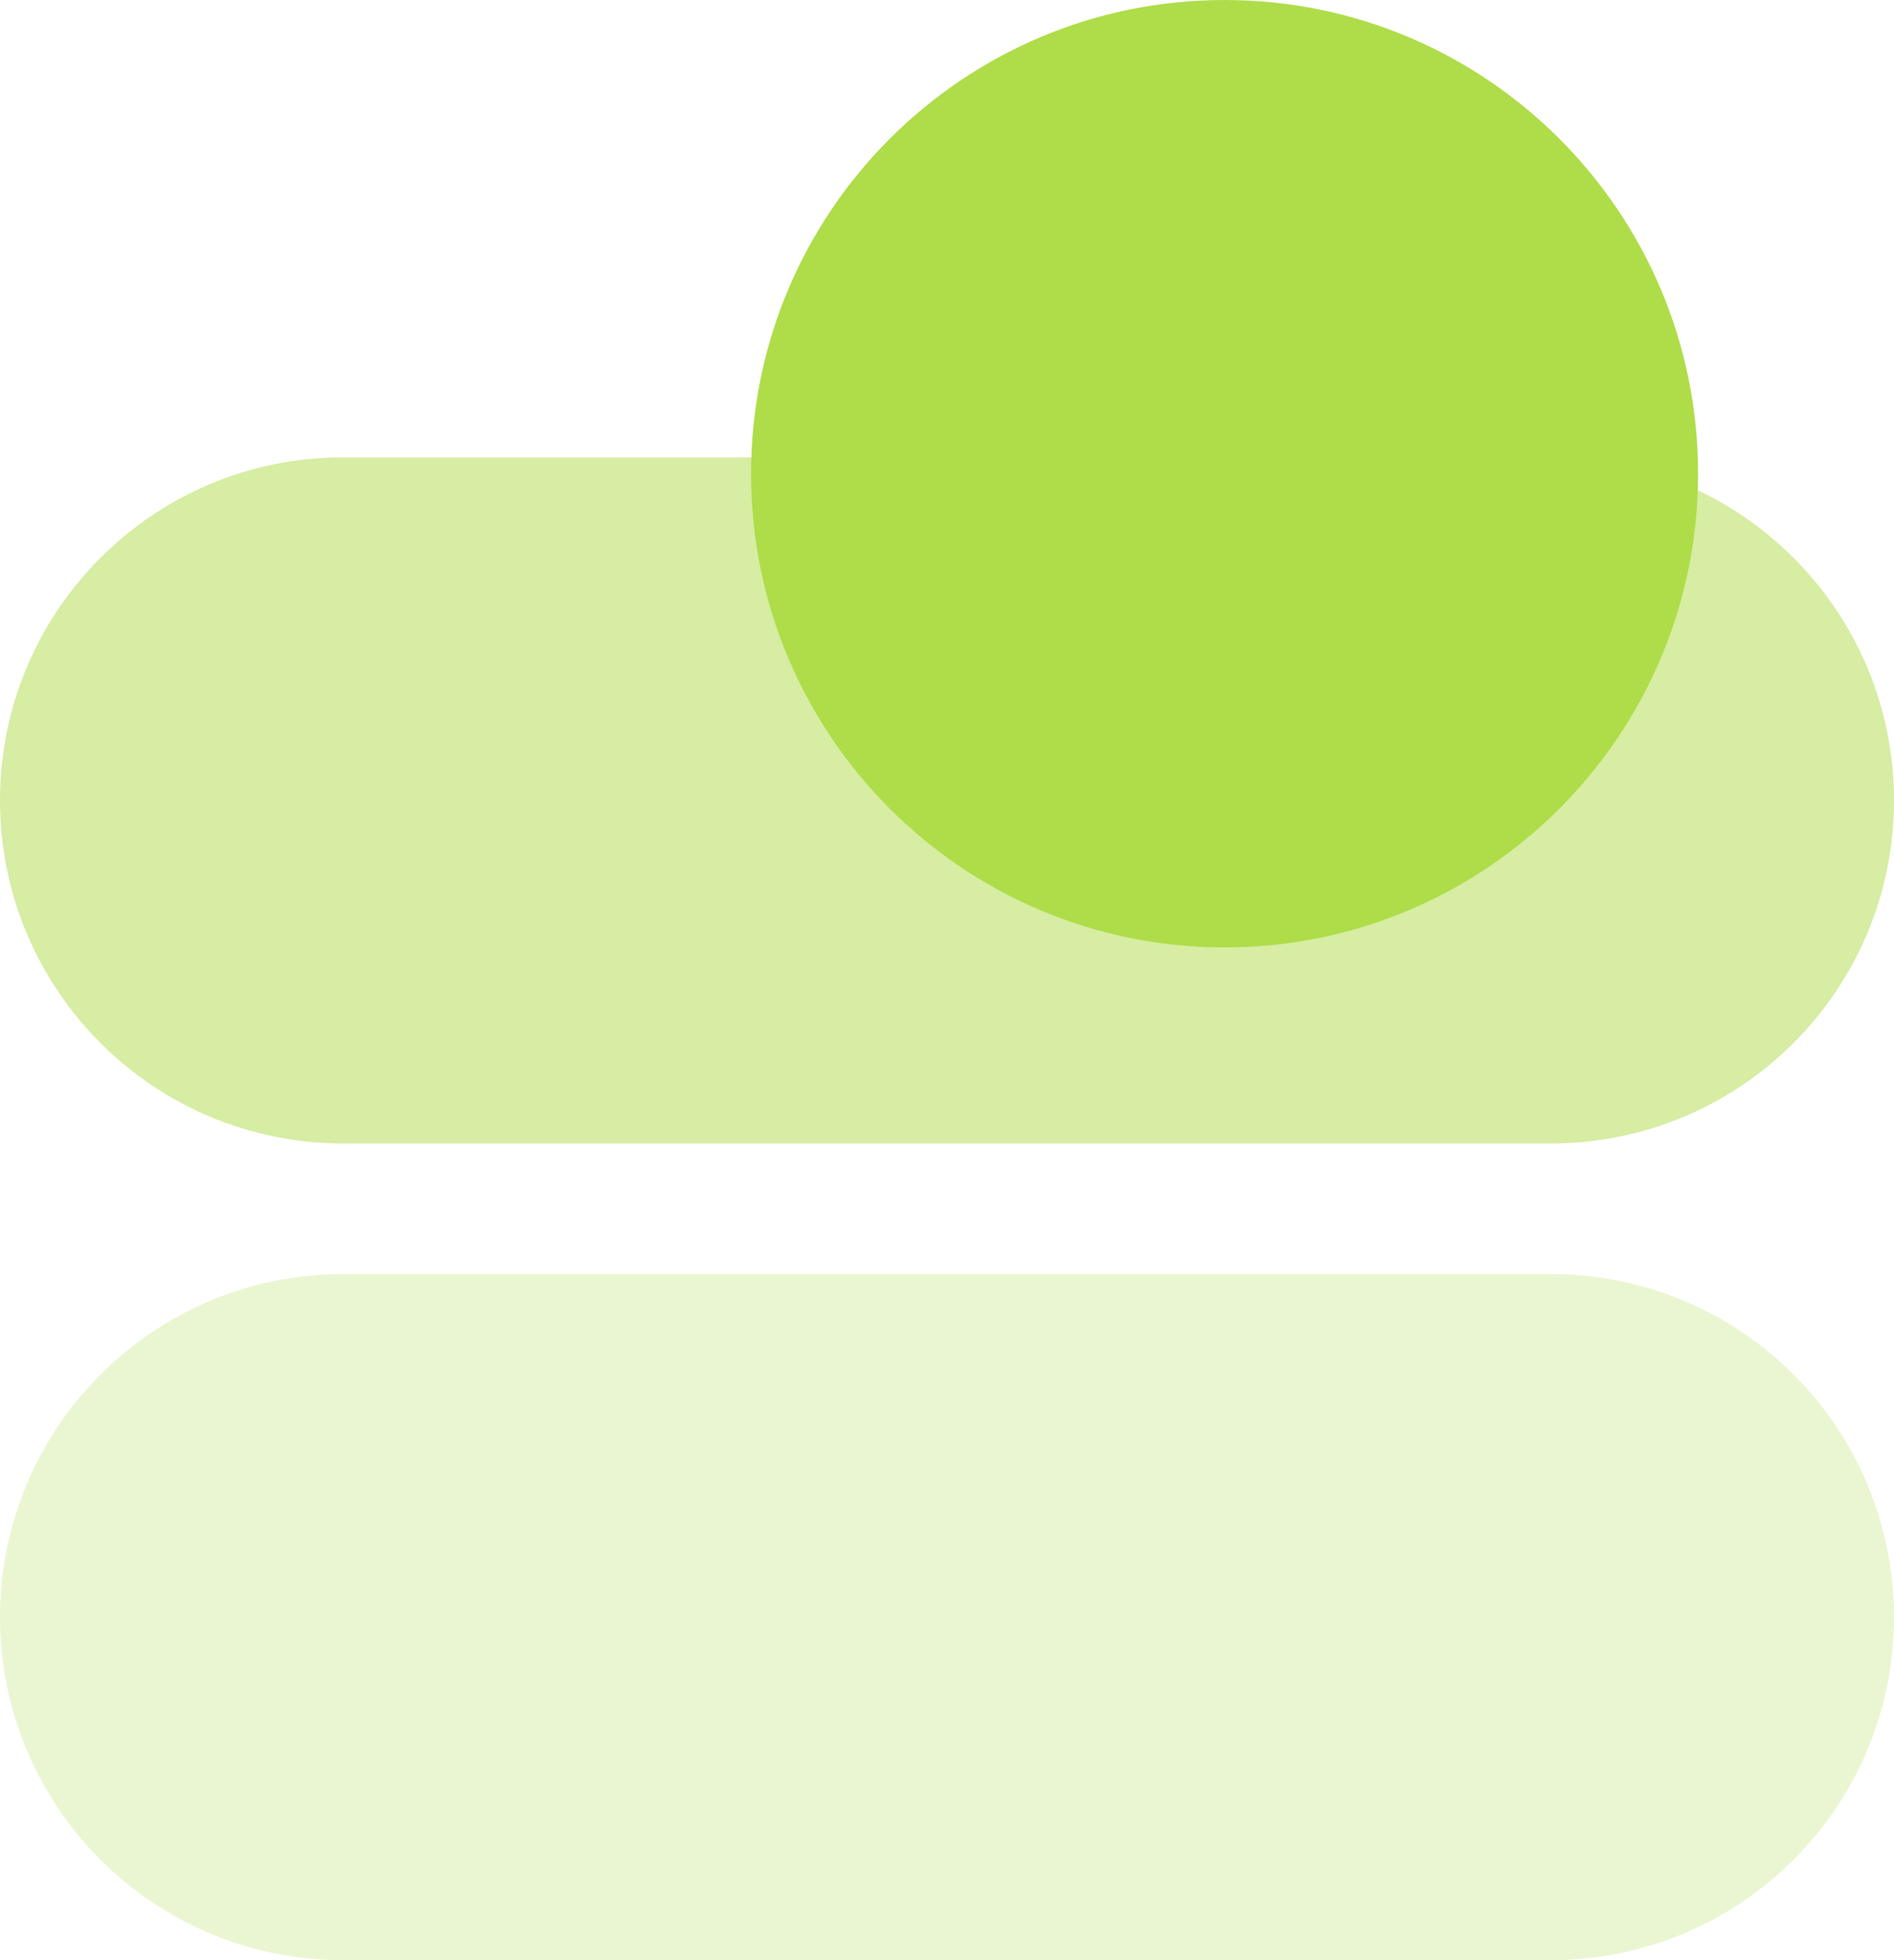
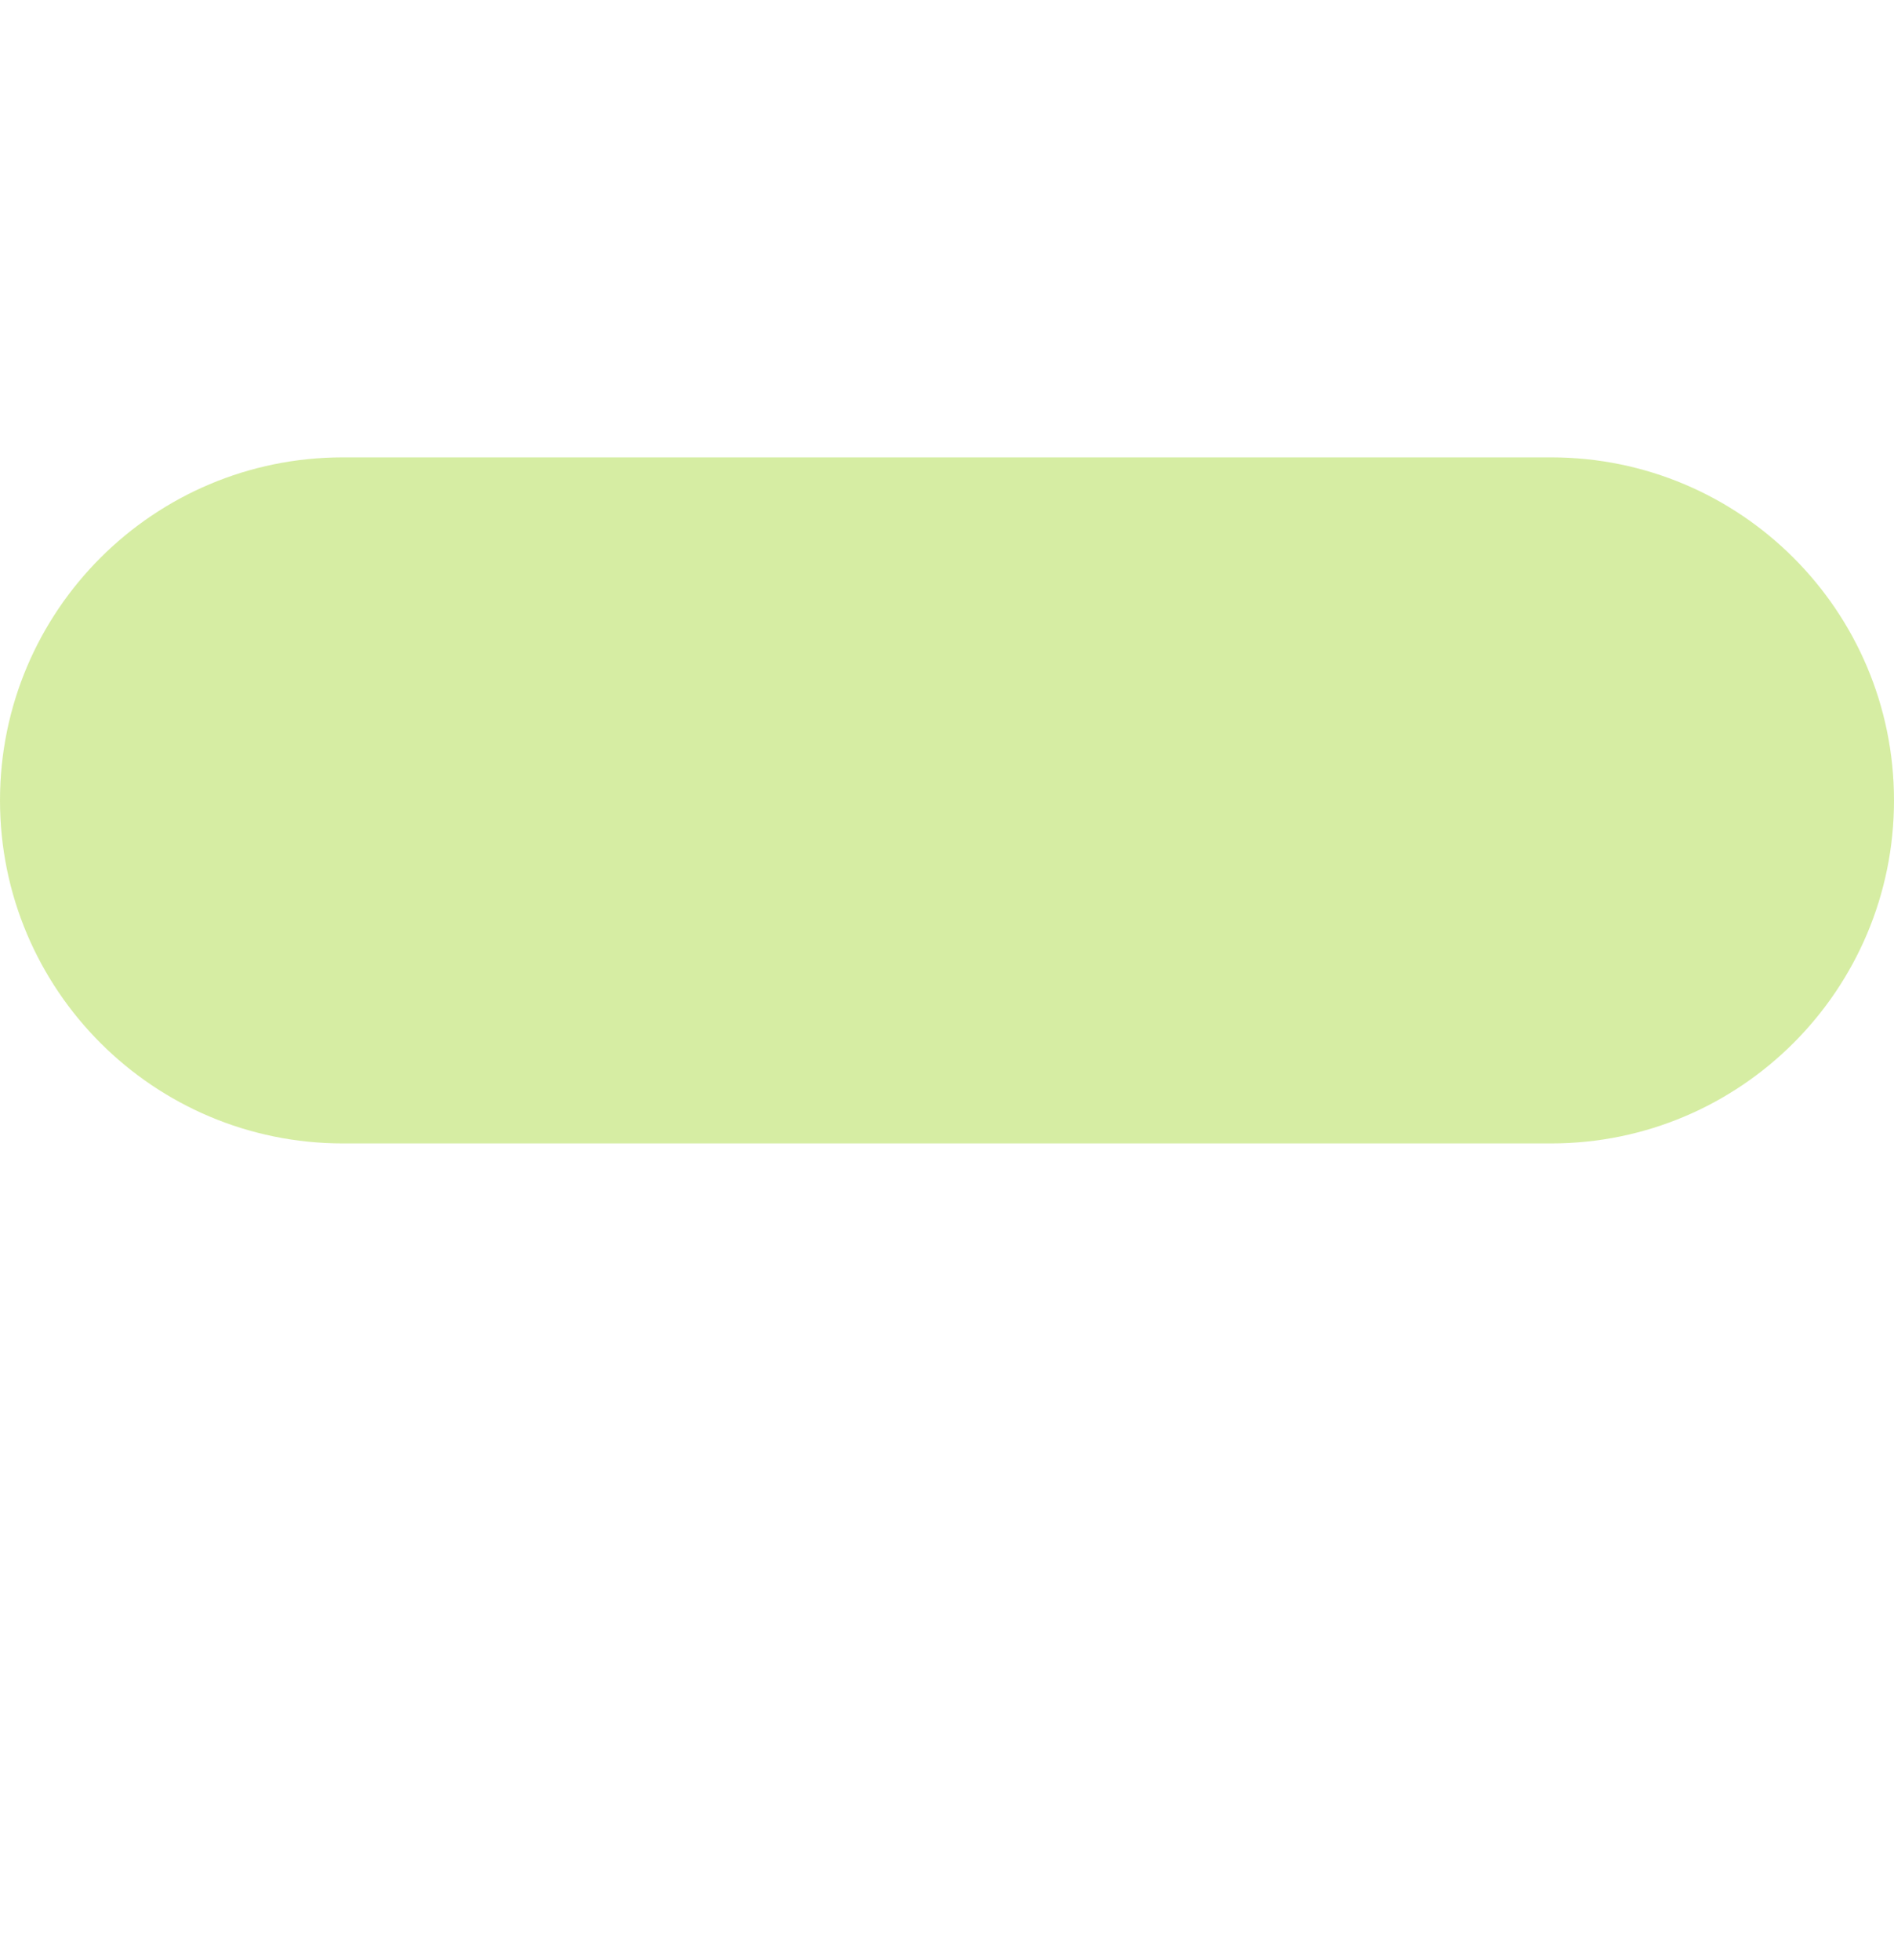
<svg xmlns="http://www.w3.org/2000/svg" width="58" height="60" viewBox="0 0 58 60" fill="none">
  <path opacity="0.5" d="M47.5 14H10.5C4.701 14 0 18.701 0 24.5C0 30.299 4.701 35 10.5 35H47.5C53.299 35 58 30.299 58 24.5C58 18.701 53.299 14 47.5 14Z" fill="#AEDD49" />
-   <path opacity="0.25" d="M47.5 39H10.5C4.701 39 0 43.701 0 49.5C0 55.299 4.701 60 10.5 60H47.5C53.299 60 58 55.299 58 49.5C58 43.701 53.299 39 47.5 39Z" fill="#AEDD49" />
-   <path d="M23 14.5C23 22.508 29.492 29 37.5 29C45.508 29 52 22.508 52 14.5C52 6.492 45.508 0 37.5 0C29.492 0 23 6.492 23 14.5Z" fill="#AEDD49" />
</svg>